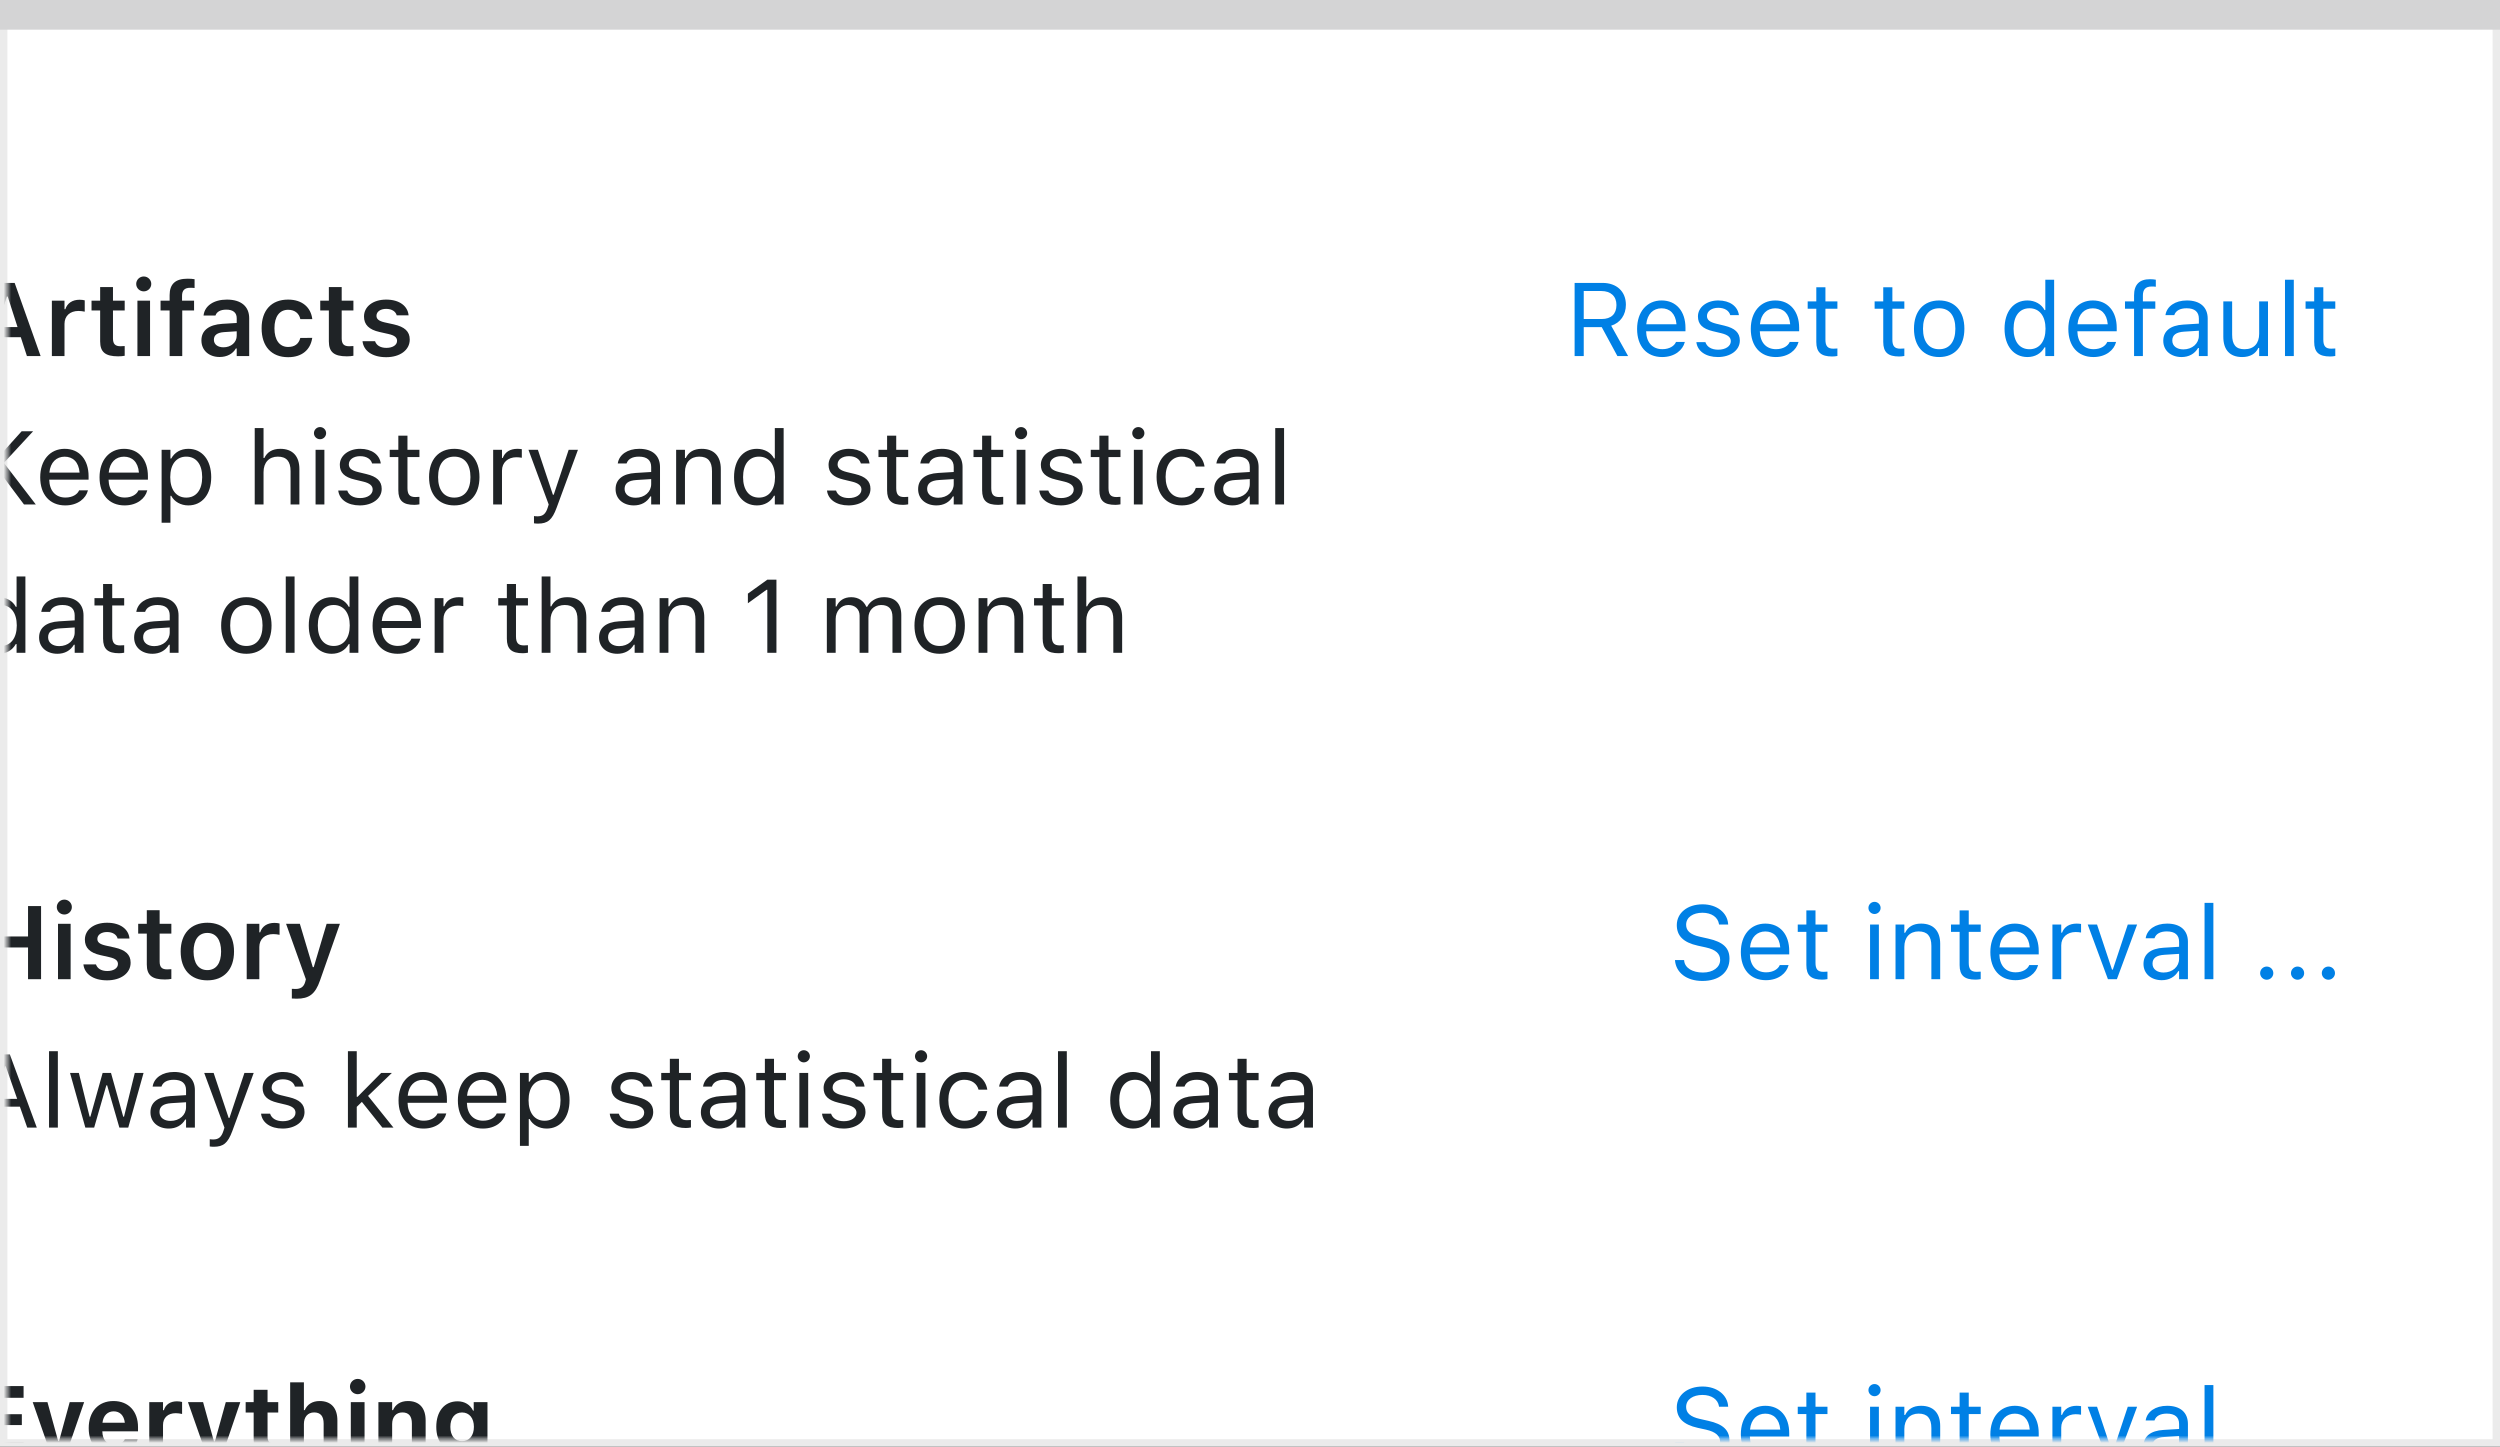
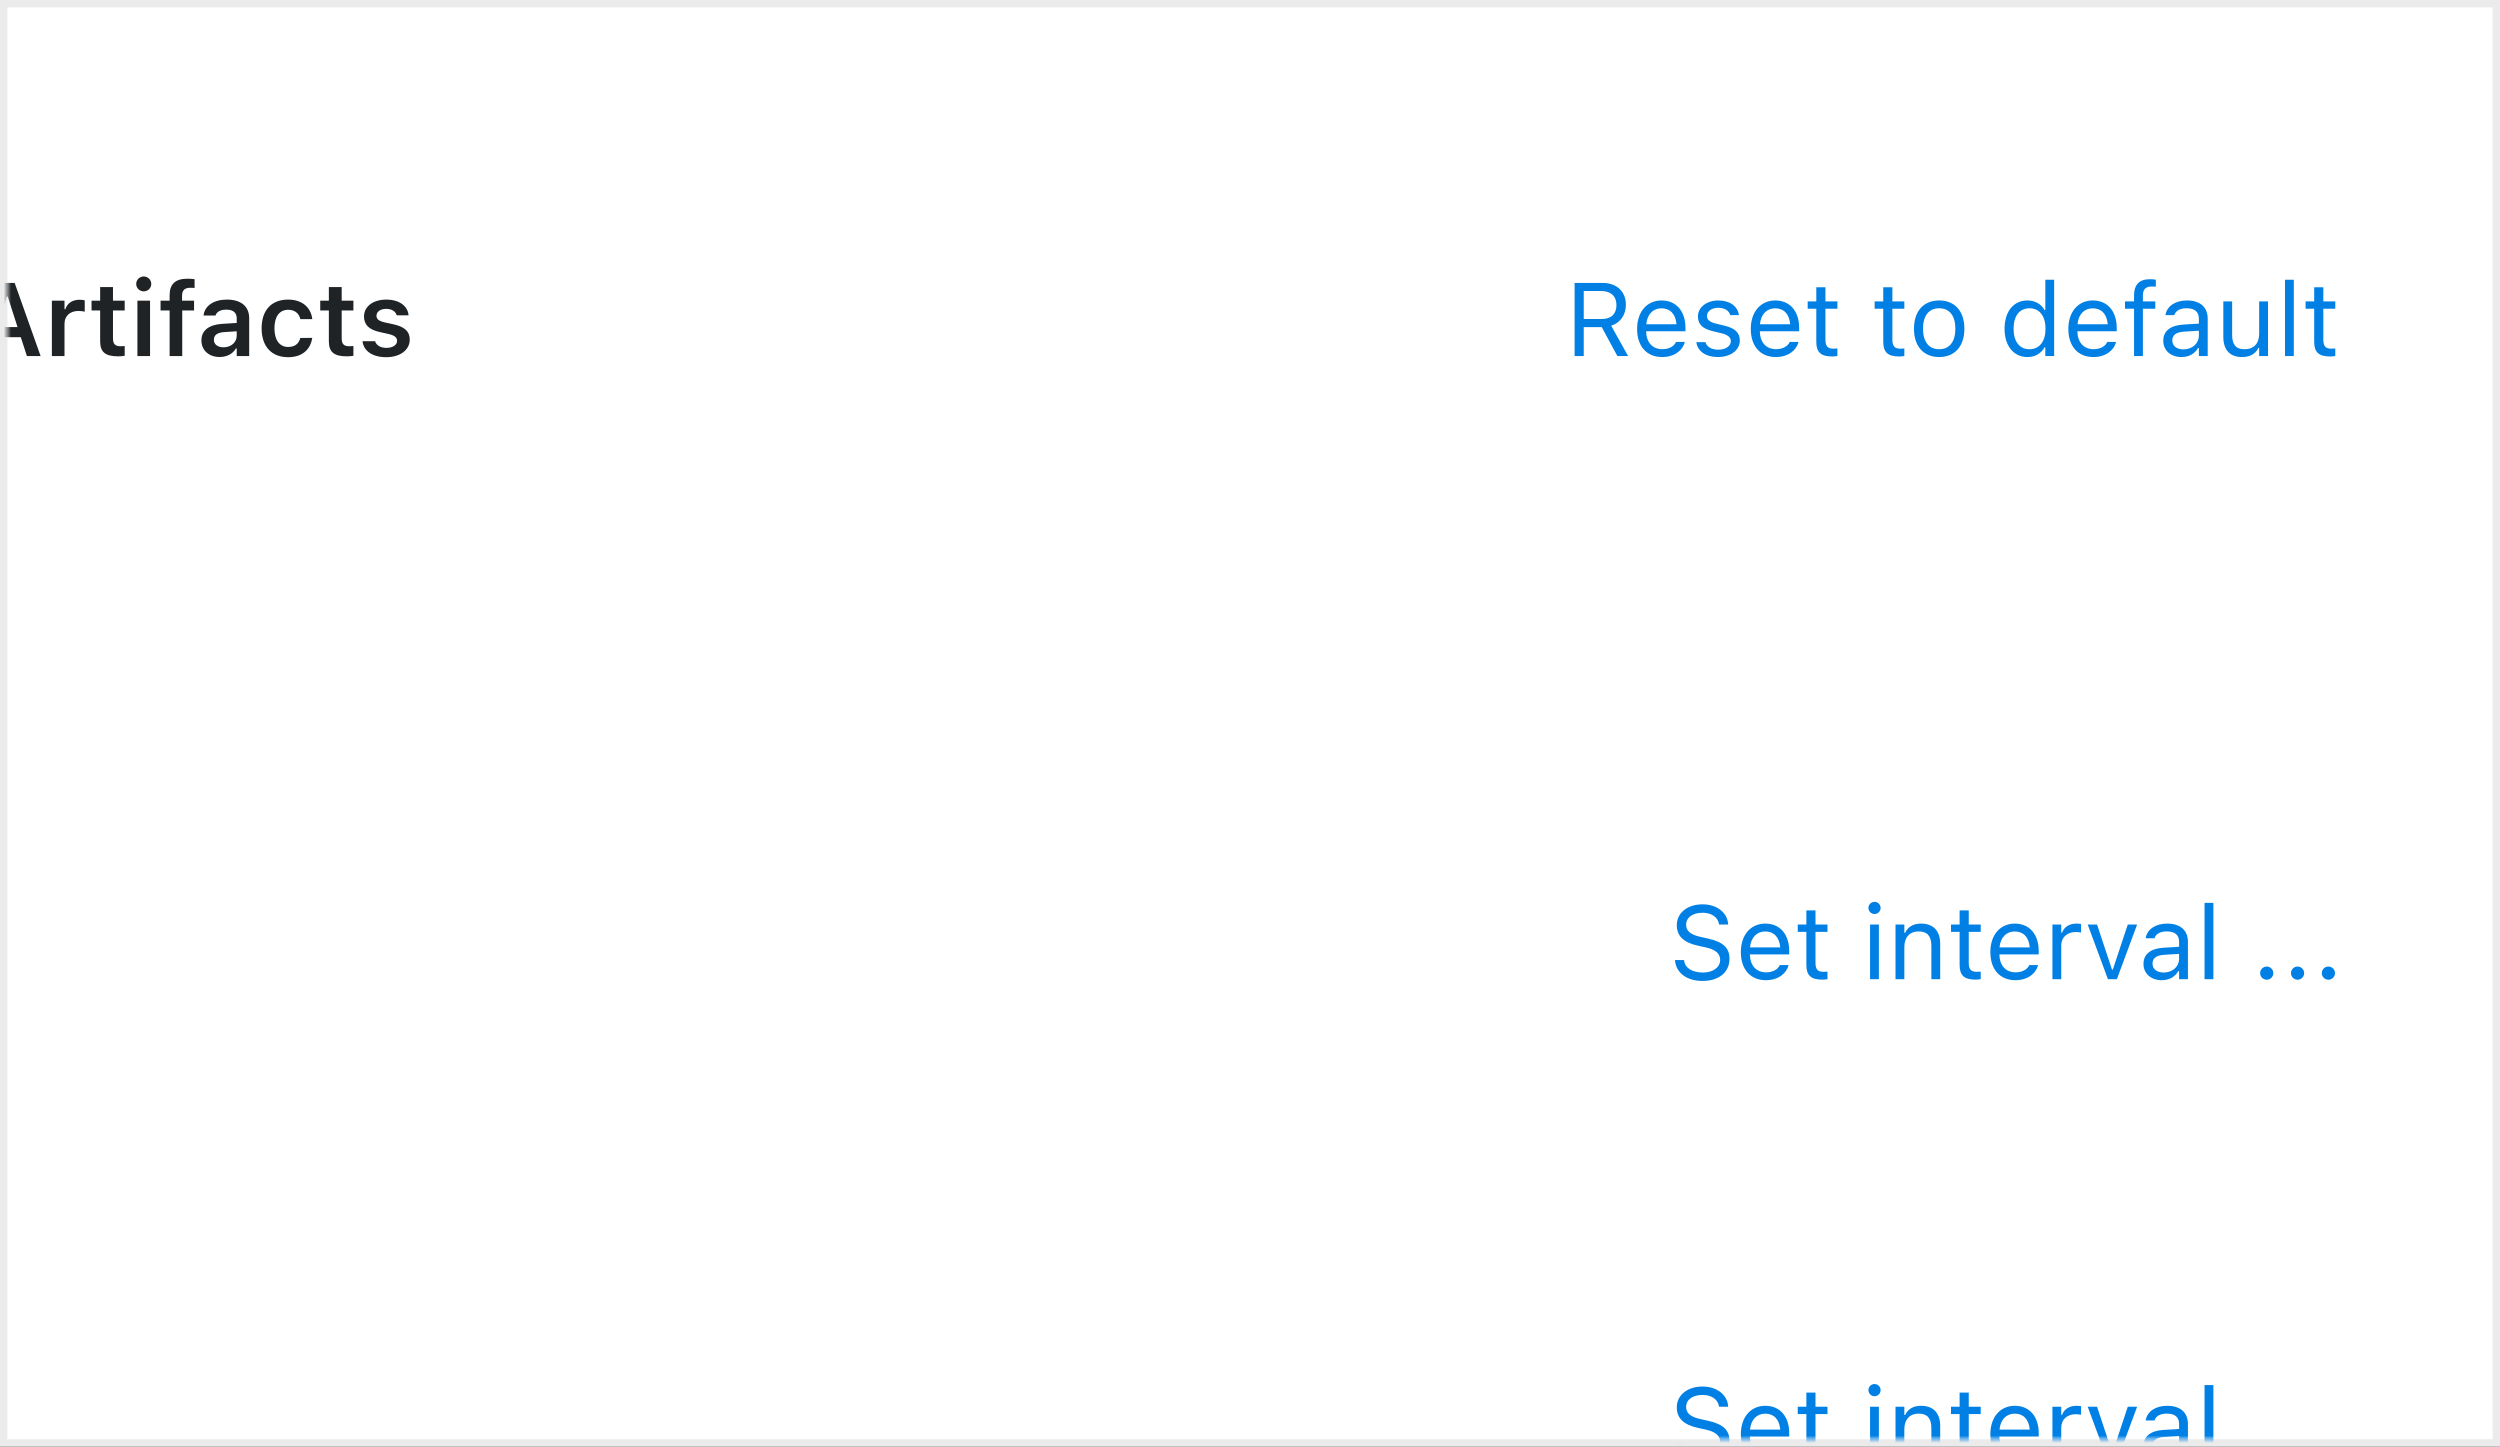
<svg xmlns="http://www.w3.org/2000/svg" width="337" height="195" viewBox="0 0 337 195" fill="none">
  <rect x="0" y="0" width="337" height="195" fill="#333333" stroke="none" />
  <rect x="0.5" y="0.5" width="336" height="194" fill="white" stroke="#EBEBEB" />
-   <path d="M0 0H337V4H0V0Z" fill="#D4D4D5" />
  <mask id="mask0_1639_20227" style="mask-type:alpha" maskUnits="userSpaceOnUse" x="1" y="4" width="335" height="190">
    <rect x="1" y="4" width="335" height="190" fill="#C4C4C4" />
  </mask>
  <g mask="url(#mask0_1639_20227)">
    <path d="M-3.515 48H-1.669L-0.849 45.45H2.802L3.629 48H5.475L1.975 38.136H-0.015L-3.515 48ZM0.922 39.968H1.038L2.364 44.09H-0.404L0.922 39.968ZM6.992 48H8.694V43.659C8.694 42.593 9.439 41.916 10.574 41.916C10.868 41.916 11.148 41.957 11.422 42.012V40.487C11.258 40.44 10.991 40.405 10.731 40.405C9.747 40.405 9.063 40.877 8.811 41.677H8.694V40.528H6.992V48ZM15.92 48.034C16.248 48.034 16.562 48.007 16.809 47.959V46.647C16.604 46.667 16.474 46.674 16.234 46.674C15.523 46.674 15.229 46.359 15.229 45.614V41.848H16.809V40.528H15.229V38.696H13.5V40.528H12.338V41.848H13.5V46.018C13.5 47.46 14.204 48.034 15.92 48.034ZM19.379 39.277C19.933 39.277 20.391 38.833 20.391 38.273C20.391 37.719 19.933 37.268 19.379 37.268C18.818 37.268 18.36 37.719 18.36 38.273C18.36 38.833 18.818 39.277 19.379 39.277ZM18.524 48H20.227V40.528H18.524V48ZM22.865 48H24.567V41.848H26.16V40.528H24.54V39.886C24.54 39.175 24.848 38.792 25.648 38.792C25.887 38.792 26.099 38.806 26.229 38.826V37.637C25.955 37.589 25.648 37.568 25.285 37.568C23.624 37.568 22.865 38.3 22.865 39.79V40.528H21.642V41.848H22.865V48ZM29.605 48.123C30.59 48.123 31.383 47.699 31.793 46.975H31.909V48H33.591V42.894C33.591 41.315 32.511 40.385 30.59 40.385C28.812 40.385 27.609 41.219 27.445 42.477L27.439 42.538H29.045L29.052 42.511C29.223 42.019 29.729 41.738 30.508 41.738C31.424 41.738 31.909 42.148 31.909 42.894V43.536L29.988 43.652C28.17 43.762 27.151 44.541 27.151 45.874V45.888C27.151 47.248 28.184 48.123 29.605 48.123ZM28.833 45.806V45.792C28.833 45.177 29.277 44.828 30.227 44.767L31.909 44.657V45.259C31.909 46.148 31.15 46.817 30.125 46.817C29.373 46.817 28.833 46.441 28.833 45.806ZM38.841 48.15C40.734 48.15 41.835 47.132 42.081 45.601L42.095 45.546L40.488 45.553L40.475 45.58C40.263 46.366 39.723 46.77 38.841 46.77C37.685 46.77 36.995 45.84 36.995 44.254V44.24C36.995 42.675 37.679 41.759 38.841 41.759C39.77 41.759 40.324 42.278 40.481 43.003L40.488 43.023H42.095V42.996C41.903 41.451 40.755 40.385 38.834 40.385C36.585 40.385 35.266 41.827 35.266 44.24V44.254C35.266 46.694 36.592 48.15 38.841 48.15ZM46.75 48.034C47.078 48.034 47.393 48.007 47.639 47.959V46.647C47.434 46.667 47.304 46.674 47.065 46.674C46.353 46.674 46.06 46.359 46.06 45.614V41.848H47.639V40.528H46.06V38.696H44.33V40.528H43.168V41.848H44.33V46.018C44.33 47.46 45.034 48.034 46.75 48.034ZM52.062 48.15C53.9 48.15 55.233 47.2 55.233 45.778V45.765C55.233 44.678 54.543 44.056 53.08 43.727L51.87 43.461C51.063 43.276 50.749 43.01 50.749 42.572V42.565C50.749 42.005 51.296 41.636 52.055 41.636C52.855 41.636 53.347 42.019 53.47 42.49L53.477 42.511H55.076V42.497C54.967 41.287 53.88 40.385 52.062 40.385C50.298 40.385 49.067 41.315 49.067 42.661V42.668C49.067 43.769 49.744 44.438 51.166 44.753L52.376 45.026C53.196 45.211 53.524 45.498 53.524 45.935V45.949C53.524 46.51 52.937 46.893 52.089 46.893C51.241 46.893 50.742 46.53 50.565 46.011L50.558 45.997H48.869V46.011C49.013 47.275 50.161 48.15 52.062 48.15Z" fill="#1F2326" />
-     <path d="M-2.742 68H-1.512V64.555L-0.329 63.249L3.232 68H4.825L0.519 62.395L4.463 58.136H2.918L-1.402 62.928H-1.512V58.136H-2.742V68ZM8.797 68.13C10.533 68.13 11.586 67.145 11.839 66.147L11.852 66.093H10.663L10.636 66.154C10.438 66.599 9.822 67.07 8.824 67.07C7.512 67.07 6.671 66.182 6.637 64.657H11.941V64.192C11.941 61.991 10.725 60.501 8.722 60.501C6.719 60.501 5.42 62.06 5.42 64.336V64.343C5.42 66.653 6.691 68.13 8.797 68.13ZM8.715 61.56C9.802 61.56 10.608 62.251 10.731 63.707H6.657C6.787 62.306 7.621 61.56 8.715 61.56ZM16.795 68.13C18.531 68.13 19.584 67.145 19.837 66.147L19.851 66.093H18.661L18.634 66.154C18.436 66.599 17.82 67.07 16.822 67.07C15.51 67.07 14.669 66.182 14.635 64.657H19.939V64.192C19.939 61.991 18.723 60.501 16.72 60.501C14.717 60.501 13.418 62.06 13.418 64.336V64.343C13.418 66.653 14.69 68.13 16.795 68.13ZM16.713 61.56C17.8 61.56 18.606 62.251 18.73 63.707H14.655C14.785 62.306 15.619 61.56 16.713 61.56ZM21.785 70.461H22.975V66.838H23.084C23.487 67.624 24.369 68.13 25.381 68.13C27.254 68.13 28.471 66.633 28.471 64.322V64.309C28.471 62.012 27.247 60.501 25.381 60.501C24.355 60.501 23.535 60.986 23.084 61.807H22.975V60.631H21.785V70.461ZM25.107 67.077C23.768 67.077 22.947 66.024 22.947 64.322V64.309C22.947 62.606 23.768 61.554 25.107 61.554C26.454 61.554 27.254 62.593 27.254 64.309V64.322C27.254 66.038 26.454 67.077 25.107 67.077ZM34.336 68H35.525V63.639C35.525 62.347 36.27 61.554 37.446 61.554C38.622 61.554 39.169 62.19 39.169 63.516V68H40.358V63.228C40.358 61.478 39.435 60.501 37.781 60.501C36.694 60.501 36.004 60.959 35.635 61.738H35.525V57.705H34.336V68ZM43.141 59.209C43.592 59.209 43.961 58.84 43.961 58.389C43.961 57.938 43.592 57.568 43.141 57.568C42.69 57.568 42.32 57.938 42.32 58.389C42.32 58.84 42.69 59.209 43.141 59.209ZM42.539 68H43.728V60.631H42.539V68ZM48.5 68.13C50.175 68.13 51.453 67.221 51.453 65.908V65.894C51.453 64.842 50.783 64.24 49.395 63.905L48.261 63.632C47.393 63.42 47.023 63.105 47.023 62.606V62.593C47.023 61.943 47.666 61.492 48.541 61.492C49.43 61.492 50.004 61.895 50.161 62.477H51.33C51.166 61.273 50.093 60.501 48.548 60.501C46.982 60.501 45.807 61.424 45.807 62.648V62.654C45.807 63.714 46.429 64.315 47.81 64.644L48.951 64.917C49.86 65.136 50.236 65.484 50.236 65.983V65.997C50.236 66.667 49.532 67.139 48.541 67.139C47.598 67.139 47.01 66.735 46.812 66.12H45.595C45.731 67.337 46.859 68.13 48.5 68.13ZM55.849 68.055C56.081 68.055 56.307 68.027 56.539 67.986V66.975C56.32 66.995 56.204 67.002 55.992 67.002C55.227 67.002 54.926 66.653 54.926 65.785V61.615H56.539V60.631H54.926V58.724H53.695V60.631H52.533V61.615H53.695V66.086C53.695 67.494 54.331 68.055 55.849 68.055ZM61.235 68.13C63.334 68.13 64.633 66.681 64.633 64.322V64.309C64.633 61.943 63.334 60.501 61.235 60.501C59.137 60.501 57.838 61.943 57.838 64.309V64.322C57.838 66.681 59.137 68.13 61.235 68.13ZM61.235 67.077C59.841 67.077 59.055 66.059 59.055 64.322V64.309C59.055 62.565 59.841 61.554 61.235 61.554C62.63 61.554 63.416 62.565 63.416 64.309V64.322C63.416 66.059 62.63 67.077 61.235 67.077ZM66.478 68H67.668V63.434C67.668 62.353 68.475 61.636 69.609 61.636C69.869 61.636 70.095 61.663 70.341 61.704V60.549C70.225 60.528 69.972 60.501 69.746 60.501C68.748 60.501 68.058 60.952 67.777 61.725H67.668V60.631H66.478V68ZM72.508 70.584C73.814 70.584 74.422 70.106 75.03 68.451L77.908 60.631H76.657L74.641 66.694H74.531L72.508 60.631H71.236L73.964 68.007L73.827 68.444C73.561 69.292 73.15 69.6 72.474 69.6C72.31 69.6 72.125 69.593 71.981 69.565V70.543C72.145 70.57 72.351 70.584 72.508 70.584ZM85.441 68.13C86.433 68.13 87.205 67.699 87.67 66.913H87.779V68H88.969V62.955C88.969 61.424 87.964 60.501 86.166 60.501C84.594 60.501 83.473 61.28 83.281 62.435L83.274 62.477H84.464L84.471 62.456C84.662 61.882 85.243 61.554 86.125 61.554C87.226 61.554 87.779 62.046 87.779 62.955V63.625L85.667 63.755C83.951 63.857 82.981 64.616 82.981 65.929V65.942C82.981 67.282 84.04 68.13 85.441 68.13ZM84.197 65.915V65.901C84.197 65.17 84.689 64.773 85.811 64.705L87.779 64.582V65.252C87.779 66.305 86.897 67.098 85.688 67.098C84.833 67.098 84.197 66.66 84.197 65.915ZM91.143 68H92.332V63.639C92.332 62.347 93.077 61.554 94.253 61.554C95.429 61.554 95.976 62.19 95.976 63.516V68H97.165V63.228C97.165 61.478 96.242 60.501 94.588 60.501C93.501 60.501 92.811 60.959 92.441 61.738H92.332V60.631H91.143V68ZM102.039 68.13C103.064 68.13 103.885 67.644 104.336 66.824H104.445V68H105.635V57.705H104.445V61.793H104.336C103.933 61.007 103.051 60.501 102.039 60.501C100.166 60.501 98.949 61.998 98.949 64.309V64.322C98.949 66.619 100.173 68.13 102.039 68.13ZM102.312 67.077C100.966 67.077 100.166 66.038 100.166 64.322V64.309C100.166 62.593 100.966 61.554 102.312 61.554C103.652 61.554 104.473 62.606 104.473 64.309V64.322C104.473 66.024 103.652 67.077 102.312 67.077ZM114.385 68.13C116.06 68.13 117.338 67.221 117.338 65.908V65.894C117.338 64.842 116.668 64.24 115.28 63.905L114.146 63.632C113.277 63.42 112.908 63.105 112.908 62.606V62.593C112.908 61.943 113.551 61.492 114.426 61.492C115.314 61.492 115.889 61.895 116.046 62.477H117.215C117.051 61.273 115.978 60.501 114.433 60.501C112.867 60.501 111.691 61.424 111.691 62.648V62.654C111.691 63.714 112.313 64.315 113.694 64.644L114.836 64.917C115.745 65.136 116.121 65.484 116.121 65.983V65.997C116.121 66.667 115.417 67.139 114.426 67.139C113.482 67.139 112.895 66.735 112.696 66.12H111.479C111.616 67.337 112.744 68.13 114.385 68.13ZM121.733 68.055C121.966 68.055 122.191 68.027 122.424 67.986V66.975C122.205 66.995 122.089 67.002 121.877 67.002C121.111 67.002 120.811 66.653 120.811 65.785V61.615H122.424V60.631H120.811V58.724H119.58V60.631H118.418V61.615H119.58V66.086C119.58 67.494 120.216 68.055 121.733 68.055ZM126.225 68.13C127.216 68.13 127.988 67.699 128.453 66.913H128.562V68H129.752V62.955C129.752 61.424 128.747 60.501 126.949 60.501C125.377 60.501 124.256 61.28 124.064 62.435L124.058 62.477H125.247L125.254 62.456C125.445 61.882 126.026 61.554 126.908 61.554C128.009 61.554 128.562 62.046 128.562 62.955V63.625L126.45 63.755C124.734 63.857 123.764 64.616 123.764 65.929V65.942C123.764 67.282 124.823 68.13 126.225 68.13ZM124.98 65.915V65.901C124.98 65.17 125.473 64.773 126.594 64.705L128.562 64.582V65.252C128.562 66.305 127.681 67.098 126.471 67.098C125.616 67.098 124.98 66.66 124.98 65.915ZM134.544 68.055C134.776 68.055 135.002 68.027 135.234 67.986V66.975C135.016 66.995 134.899 67.002 134.688 67.002C133.922 67.002 133.621 66.653 133.621 65.785V61.615H135.234V60.631H133.621V58.724H132.391V60.631H131.229V61.615H132.391V66.086C132.391 67.494 133.026 68.055 134.544 68.055ZM137.641 59.209C138.092 59.209 138.461 58.84 138.461 58.389C138.461 57.938 138.092 57.568 137.641 57.568C137.189 57.568 136.82 57.938 136.82 58.389C136.82 58.84 137.189 59.209 137.641 59.209ZM137.039 68H138.229V60.631H137.039V68ZM143 68.13C144.675 68.13 145.953 67.221 145.953 65.908V65.894C145.953 64.842 145.283 64.24 143.896 63.905L142.761 63.632C141.893 63.42 141.523 63.105 141.523 62.606V62.593C141.523 61.943 142.166 61.492 143.041 61.492C143.93 61.492 144.504 61.895 144.661 62.477H145.83C145.666 61.273 144.593 60.501 143.048 60.501C141.482 60.501 140.307 61.424 140.307 62.648V62.654C140.307 63.714 140.929 64.315 142.31 64.644L143.451 64.917C144.36 65.136 144.736 65.484 144.736 65.983V65.997C144.736 66.667 144.032 67.139 143.041 67.139C142.098 67.139 141.51 66.735 141.312 66.12H140.095C140.231 67.337 141.359 68.13 143 68.13ZM150.349 68.055C150.581 68.055 150.807 68.027 151.039 67.986V66.975C150.82 66.995 150.704 67.002 150.492 67.002C149.727 67.002 149.426 66.653 149.426 65.785V61.615H151.039V60.631H149.426V58.724H148.195V60.631H147.033V61.615H148.195V66.086C148.195 67.494 148.831 68.055 150.349 68.055ZM153.445 59.209C153.896 59.209 154.266 58.84 154.266 58.389C154.266 57.938 153.896 57.568 153.445 57.568C152.994 57.568 152.625 57.938 152.625 58.389C152.625 58.84 152.994 59.209 153.445 59.209ZM152.844 68H154.033V60.631H152.844V68ZM159.29 68.13C161.061 68.13 162.052 67.18 162.353 65.847L162.366 65.772L161.19 65.778L161.177 65.819C160.903 66.64 160.274 67.077 159.283 67.077C157.971 67.077 157.123 65.99 157.123 64.295V64.281C157.123 62.62 157.957 61.554 159.283 61.554C160.343 61.554 160.999 62.142 161.184 62.866L161.19 62.887H162.373L162.366 62.846C162.147 61.533 161.074 60.501 159.283 60.501C157.219 60.501 155.906 61.991 155.906 64.281V64.295C155.906 66.633 157.226 68.13 159.29 68.13ZM166.133 68.13C167.124 68.13 167.896 67.699 168.361 66.913H168.471V68H169.66V62.955C169.66 61.424 168.655 60.501 166.857 60.501C165.285 60.501 164.164 61.28 163.973 62.435L163.966 62.477H165.155L165.162 62.456C165.354 61.882 165.935 61.554 166.816 61.554C167.917 61.554 168.471 62.046 168.471 62.955V63.625L166.358 63.755C164.643 63.857 163.672 64.616 163.672 65.929V65.942C163.672 67.282 164.731 68.13 166.133 68.13ZM164.889 65.915V65.901C164.889 65.17 165.381 64.773 166.502 64.705L168.471 64.582V65.252C168.471 66.305 167.589 67.098 166.379 67.098C165.524 67.098 164.889 66.66 164.889 65.915ZM171.902 68H173.092V57.705H171.902V68ZM-0.172 88.13C0.854 88.13 1.674 87.644 2.125 86.824H2.234V88H3.424V77.705H2.234V81.793H2.125C1.722 81.007 0.84 80.501 -0.172 80.501C-2.045 80.501 -3.262 81.998 -3.262 84.309V84.322C-3.262 86.619 -2.038 88.13 -0.172 88.13ZM0.102 87.077C-1.245 87.077 -2.045 86.038 -2.045 84.322V84.309C-2.045 82.593 -1.245 81.554 0.102 81.554C1.441 81.554 2.262 82.606 2.262 84.309V84.322C2.262 86.024 1.441 87.077 0.102 87.077ZM7.73 88.13C8.722 88.13 9.494 87.699 9.959 86.913H10.068V88H11.258V82.955C11.258 81.424 10.253 80.501 8.455 80.501C6.883 80.501 5.762 81.28 5.57 82.436L5.563 82.477H6.753L6.76 82.456C6.951 81.882 7.532 81.554 8.414 81.554C9.515 81.554 10.068 82.046 10.068 82.955V83.625L7.956 83.755C6.24 83.857 5.27 84.616 5.27 85.929V85.942C5.27 87.282 6.329 88.13 7.73 88.13ZM6.486 85.915V85.901C6.486 85.17 6.979 84.773 8.1 84.705L10.068 84.582V85.252C10.068 86.305 9.187 87.098 7.977 87.098C7.122 87.098 6.486 86.66 6.486 85.915ZM16.05 88.055C16.282 88.055 16.508 88.027 16.74 87.986V86.975C16.521 86.995 16.405 87.002 16.193 87.002C15.428 87.002 15.127 86.653 15.127 85.785V81.615H16.74V80.631H15.127V78.724H13.896V80.631H12.734V81.615H13.896V86.086C13.896 87.494 14.532 88.055 16.05 88.055ZM20.541 88.13C21.532 88.13 22.305 87.699 22.77 86.913H22.879V88H24.068V82.955C24.068 81.424 23.064 80.501 21.266 80.501C19.693 80.501 18.572 81.28 18.381 82.436L18.374 82.477H19.564L19.57 82.456C19.762 81.882 20.343 81.554 21.225 81.554C22.325 81.554 22.879 82.046 22.879 82.955V83.625L20.767 83.755C19.051 83.857 18.08 84.616 18.08 85.929V85.942C18.08 87.282 19.14 88.13 20.541 88.13ZM19.297 85.915V85.901C19.297 85.17 19.789 84.773 20.91 84.705L22.879 84.582V85.252C22.879 86.305 21.997 87.098 20.787 87.098C19.933 87.098 19.297 86.66 19.297 85.915ZM33.208 88.13C35.307 88.13 36.605 86.681 36.605 84.322V84.309C36.605 81.943 35.307 80.501 33.208 80.501C31.109 80.501 29.811 81.943 29.811 84.309V84.322C29.811 86.681 31.109 88.13 33.208 88.13ZM33.208 87.077C31.814 87.077 31.027 86.059 31.027 84.322V84.309C31.027 82.565 31.814 81.554 33.208 81.554C34.602 81.554 35.389 82.565 35.389 84.309V84.322C35.389 86.059 34.602 87.077 33.208 87.077ZM38.52 88H39.709V77.705H38.52V88ZM44.713 88.13C45.738 88.13 46.559 87.644 47.01 86.824H47.119V88H48.309V77.705H47.119V81.793H47.01C46.606 81.007 45.725 80.501 44.713 80.501C42.84 80.501 41.623 81.998 41.623 84.309V84.322C41.623 86.619 42.847 88.13 44.713 88.13ZM44.986 87.077C43.64 87.077 42.84 86.038 42.84 84.322V84.309C42.84 82.593 43.64 81.554 44.986 81.554C46.326 81.554 47.147 82.606 47.147 84.309V84.322C47.147 86.024 46.326 87.077 44.986 87.077ZM53.6 88.13C55.336 88.13 56.389 87.145 56.642 86.147L56.655 86.093H55.466L55.438 86.154C55.24 86.599 54.625 87.07 53.627 87.07C52.315 87.07 51.474 86.182 51.44 84.657H56.744V84.192C56.744 81.991 55.527 80.501 53.524 80.501C51.522 80.501 50.223 82.06 50.223 84.336V84.343C50.223 86.653 51.494 88.13 53.6 88.13ZM53.518 81.561C54.605 81.561 55.411 82.251 55.534 83.707H51.46C51.59 82.306 52.424 81.561 53.518 81.561ZM58.59 88H59.779V83.434C59.779 82.353 60.586 81.636 61.721 81.636C61.98 81.636 62.206 81.663 62.452 81.704V80.549C62.336 80.528 62.083 80.501 61.857 80.501C60.859 80.501 60.169 80.952 59.889 81.725H59.779V80.631H58.59V88ZM70.478 88.055C70.71 88.055 70.936 88.027 71.168 87.986V86.975C70.949 86.995 70.833 87.002 70.621 87.002C69.856 87.002 69.555 86.653 69.555 85.785V81.615H71.168V80.631H69.555V78.724H68.324V80.631H67.162V81.615H68.324V86.086C68.324 87.494 68.96 88.055 70.478 88.055ZM73.014 88H74.203V83.639C74.203 82.347 74.948 81.554 76.124 81.554C77.3 81.554 77.847 82.189 77.847 83.516V88H79.036V83.228C79.036 81.478 78.113 80.501 76.459 80.501C75.372 80.501 74.682 80.959 74.312 81.738H74.203V77.705H73.014V88ZM83.213 88.13C84.204 88.13 84.977 87.699 85.441 86.913H85.551V88H86.74V82.955C86.74 81.424 85.735 80.501 83.938 80.501C82.365 80.501 81.244 81.28 81.053 82.436L81.046 82.477H82.235L82.242 82.456C82.434 81.882 83.015 81.554 83.897 81.554C84.997 81.554 85.551 82.046 85.551 82.955V83.625L83.439 83.755C81.723 83.857 80.752 84.616 80.752 85.929V85.942C80.752 87.282 81.811 88.13 83.213 88.13ZM81.969 85.915V85.901C81.969 85.17 82.461 84.773 83.582 84.705L85.551 84.582V85.252C85.551 86.305 84.669 87.098 83.459 87.098C82.605 87.098 81.969 86.66 81.969 85.915ZM88.914 88H90.103V83.639C90.103 82.347 90.849 81.554 92.024 81.554C93.2 81.554 93.747 82.189 93.747 83.516V88H94.936V83.228C94.936 81.478 94.014 80.501 92.359 80.501C91.272 80.501 90.582 80.959 90.213 81.738H90.103V80.631H88.914V88ZM103.434 88H104.664V78.136H103.44L100.815 80.022V81.321L103.324 79.503H103.434V88ZM111.459 88H112.648V83.434C112.648 82.394 113.38 81.554 114.344 81.554C115.273 81.554 115.875 82.121 115.875 82.996V88H117.064V83.263C117.064 82.326 117.741 81.554 118.767 81.554C119.806 81.554 120.305 82.094 120.305 83.181V88H121.494V82.907C121.494 81.362 120.653 80.501 119.149 80.501C118.131 80.501 117.29 81.014 116.894 81.793H116.784C116.442 81.027 115.745 80.501 114.747 80.501C113.783 80.501 113.086 80.959 112.758 81.752H112.648V80.631H111.459V88ZM126.669 88.13C128.768 88.13 130.066 86.681 130.066 84.322V84.309C130.066 81.943 128.768 80.501 126.669 80.501C124.57 80.501 123.271 81.943 123.271 84.309V84.322C123.271 86.681 124.57 88.13 126.669 88.13ZM126.669 87.077C125.274 87.077 124.488 86.059 124.488 84.322V84.309C124.488 82.565 125.274 81.554 126.669 81.554C128.063 81.554 128.85 82.565 128.85 84.309V84.322C128.85 86.059 128.063 87.077 126.669 87.077ZM131.912 88H133.102V83.639C133.102 82.347 133.847 81.554 135.022 81.554C136.198 81.554 136.745 82.189 136.745 83.516V88H137.935V83.228C137.935 81.478 137.012 80.501 135.357 80.501C134.271 80.501 133.58 80.959 133.211 81.738H133.102V80.631H131.912V88ZM142.706 88.055C142.938 88.055 143.164 88.027 143.396 87.986V86.975C143.178 86.995 143.062 87.002 142.85 87.002C142.084 87.002 141.783 86.653 141.783 85.785V81.615H143.396V80.631H141.783V78.724H140.553V80.631H139.391V81.615H140.553V86.086C140.553 87.494 141.188 88.055 142.706 88.055ZM145.242 88H146.432V83.639C146.432 82.347 147.177 81.554 148.353 81.554C149.528 81.554 150.075 82.189 150.075 83.516V88H151.265V83.228C151.265 81.478 150.342 80.501 148.688 80.501C147.601 80.501 146.91 80.959 146.541 81.738H146.432V77.705H145.242V88Z" fill="#1F2326" />
-     <path d="M-2.783 132H-1.02V127.721H3.779V132H5.536V122.136H3.779V126.237H-1.02V122.136H-2.783V132ZM8.674 123.277C9.228 123.277 9.686 122.833 9.686 122.272C9.686 121.719 9.228 121.268 8.674 121.268C8.113 121.268 7.655 121.719 7.655 122.272C7.655 122.833 8.113 123.277 8.674 123.277ZM7.819 132H9.521V124.528H7.819V132ZM14.437 132.15C16.275 132.15 17.608 131.2 17.608 129.778V129.765C17.608 128.678 16.918 128.056 15.455 127.728L14.245 127.461C13.438 127.276 13.124 127.01 13.124 126.572V126.565C13.124 126.005 13.671 125.636 14.43 125.636C15.229 125.636 15.722 126.019 15.845 126.49L15.852 126.511H17.451V126.497C17.342 125.287 16.255 124.385 14.437 124.385C12.673 124.385 11.442 125.314 11.442 126.661V126.668C11.442 127.769 12.119 128.438 13.541 128.753L14.751 129.026C15.571 129.211 15.899 129.498 15.899 129.936V129.949C15.899 130.51 15.312 130.893 14.464 130.893C13.616 130.893 13.117 130.53 12.94 130.011L12.933 129.997H11.244V130.011C11.388 131.275 12.536 132.15 14.437 132.15ZM22.209 132.034C22.537 132.034 22.852 132.007 23.098 131.959V130.646C22.893 130.667 22.763 130.674 22.523 130.674C21.812 130.674 21.519 130.359 21.519 129.614V125.848H23.098V124.528H21.519V122.696H19.789V124.528H18.627V125.848H19.789V130.018C19.789 131.46 20.493 132.034 22.209 132.034ZM27.951 132.15C30.186 132.15 31.547 130.688 31.547 128.268V128.254C31.547 125.848 30.18 124.385 27.951 124.385C25.73 124.385 24.355 125.854 24.355 128.254V128.268C24.355 130.688 25.709 132.15 27.951 132.15ZM27.951 130.77C26.769 130.77 26.092 129.847 26.092 128.274V128.261C26.092 126.688 26.769 125.759 27.951 125.759C29.127 125.759 29.804 126.688 29.804 128.261V128.274C29.804 129.847 29.134 130.77 27.951 130.77ZM33.256 132H34.958V127.659C34.958 126.593 35.703 125.916 36.838 125.916C37.132 125.916 37.412 125.957 37.685 126.012V124.487C37.522 124.439 37.255 124.405 36.995 124.405C36.011 124.405 35.327 124.877 35.074 125.677H34.958V124.528H33.256V132ZM39.989 134.625C41.644 134.625 42.498 134.03 43.141 132.157L45.82 124.528H44.029L42.293 130.366H42.163L40.42 124.528H38.56L41.233 132.007L41.145 132.349C40.96 133.025 40.543 133.312 39.846 133.312C39.668 133.312 39.477 133.306 39.34 133.292V134.598C39.545 134.618 39.784 134.625 39.989 134.625Z" fill="#1F2326" />
-     <path d="M-3.528 152H-2.236L-1.245 149.177H2.679L3.67 152H4.962L1.325 142.136H0.108L-3.528 152ZM0.662 143.729H0.771L2.316 148.131H-0.883L0.662 143.729ZM6.609 152H7.799V141.705H6.609V152ZM11.504 152H12.693L14.334 146.299H14.443L16.091 152H17.287L19.352 144.631H18.169L16.72 150.523H16.61L14.963 144.631H13.835L12.188 150.523H12.078L10.629 144.631H9.439L11.504 152ZM22.742 152.13C23.733 152.13 24.506 151.699 24.971 150.913H25.08V152H26.27V146.955C26.27 145.424 25.265 144.501 23.467 144.501C21.895 144.501 20.773 145.28 20.582 146.436L20.575 146.477H21.765L21.771 146.456C21.963 145.882 22.544 145.554 23.426 145.554C24.526 145.554 25.08 146.046 25.08 146.955V147.625L22.968 147.755C21.252 147.857 20.281 148.616 20.281 149.929V149.942C20.281 151.282 21.341 152.13 22.742 152.13ZM21.498 149.915V149.901C21.498 149.17 21.99 148.773 23.111 148.705L25.08 148.582V149.252C25.08 150.305 24.198 151.098 22.988 151.098C22.134 151.098 21.498 150.66 21.498 149.915ZM28.799 154.584C30.105 154.584 30.713 154.105 31.321 152.451L34.199 144.631H32.948L30.932 150.694H30.822L28.799 144.631H27.527L30.255 152.007L30.118 152.444C29.852 153.292 29.441 153.6 28.765 153.6C28.601 153.6 28.416 153.593 28.273 153.565V154.543C28.436 154.57 28.642 154.584 28.799 154.584ZM38.096 152.13C39.77 152.13 41.049 151.221 41.049 149.908V149.895C41.049 148.842 40.379 148.24 38.991 147.905L37.856 147.632C36.988 147.42 36.619 147.105 36.619 146.606V146.593C36.619 145.943 37.262 145.492 38.137 145.492C39.025 145.492 39.6 145.896 39.757 146.477H40.926C40.762 145.273 39.688 144.501 38.144 144.501C36.578 144.501 35.402 145.424 35.402 146.647V146.654C35.402 147.714 36.024 148.315 37.405 148.644L38.547 148.917C39.456 149.136 39.832 149.484 39.832 149.983V149.997C39.832 150.667 39.128 151.139 38.137 151.139C37.193 151.139 36.605 150.735 36.407 150.12H35.19C35.327 151.337 36.455 152.13 38.096 152.13ZM46.9 152H48.09V149.204L48.78 148.534L51.542 152H53.039L49.614 147.728L52.827 144.631H51.385L48.199 147.851H48.09V141.705H46.9V152ZM57.1 152.13C58.836 152.13 59.889 151.146 60.142 150.147L60.155 150.093H58.966L58.938 150.154C58.74 150.599 58.125 151.07 57.127 151.07C55.815 151.07 54.974 150.182 54.94 148.657H60.244V148.192C60.244 145.991 59.027 144.501 57.024 144.501C55.022 144.501 53.723 146.06 53.723 148.336V148.343C53.723 150.653 54.994 152.13 57.1 152.13ZM57.018 145.561C58.105 145.561 58.911 146.251 59.034 147.707H54.96C55.09 146.306 55.924 145.561 57.018 145.561ZM65.098 152.13C66.834 152.13 67.887 151.146 68.14 150.147L68.153 150.093H66.964L66.936 150.154C66.738 150.599 66.123 151.07 65.125 151.07C63.812 151.07 62.972 150.182 62.938 148.657H68.242V148.192C68.242 145.991 67.025 144.501 65.022 144.501C63.02 144.501 61.721 146.06 61.721 148.336V148.343C61.721 150.653 62.992 152.13 65.098 152.13ZM65.016 145.561C66.103 145.561 66.909 146.251 67.032 147.707H62.958C63.088 146.306 63.922 145.561 65.016 145.561ZM70.088 154.461H71.277V150.838H71.387C71.79 151.624 72.672 152.13 73.684 152.13C75.557 152.13 76.773 150.633 76.773 148.322V148.309C76.773 146.012 75.55 144.501 73.684 144.501C72.658 144.501 71.838 144.986 71.387 145.807H71.277V144.631H70.088V154.461ZM73.41 151.077C72.07 151.077 71.25 150.024 71.25 148.322V148.309C71.25 146.606 72.07 145.554 73.41 145.554C74.757 145.554 75.557 146.593 75.557 148.309V148.322C75.557 150.038 74.757 151.077 73.41 151.077ZM85.1 152.13C86.774 152.13 88.053 151.221 88.053 149.908V149.895C88.053 148.842 87.383 148.24 85.995 147.905L84.86 147.632C83.992 147.42 83.623 147.105 83.623 146.606V146.593C83.623 145.943 84.266 145.492 85.141 145.492C86.029 145.492 86.603 145.896 86.761 146.477H87.93C87.766 145.273 86.692 144.501 85.147 144.501C83.582 144.501 82.406 145.424 82.406 146.647V146.654C82.406 147.714 83.028 148.315 84.409 148.644L85.551 148.917C86.46 149.136 86.836 149.484 86.836 149.983V149.997C86.836 150.667 86.132 151.139 85.141 151.139C84.197 151.139 83.609 150.735 83.411 150.12H82.194C82.331 151.337 83.459 152.13 85.1 152.13ZM92.448 152.055C92.681 152.055 92.906 152.027 93.139 151.986V150.975C92.92 150.995 92.804 151.002 92.592 151.002C91.826 151.002 91.525 150.653 91.525 149.785V145.615H93.139V144.631H91.525V142.724H90.295V144.631H89.133V145.615H90.295V150.086C90.295 151.494 90.931 152.055 92.448 152.055ZM96.939 152.13C97.931 152.13 98.703 151.699 99.168 150.913H99.277V152H100.467V146.955C100.467 145.424 99.462 144.501 97.664 144.501C96.092 144.501 94.971 145.28 94.779 146.436L94.772 146.477H95.962L95.969 146.456C96.16 145.882 96.741 145.554 97.623 145.554C98.724 145.554 99.277 146.046 99.277 146.955V147.625L97.165 147.755C95.449 147.857 94.478 148.616 94.478 149.929V149.942C94.478 151.282 95.538 152.13 96.939 152.13ZM95.695 149.915V149.901C95.695 149.17 96.188 148.773 97.309 148.705L99.277 148.582V149.252C99.277 150.305 98.395 151.098 97.186 151.098C96.331 151.098 95.695 150.66 95.695 149.915ZM105.259 152.055C105.491 152.055 105.717 152.027 105.949 151.986V150.975C105.73 150.995 105.614 151.002 105.402 151.002C104.637 151.002 104.336 150.653 104.336 149.785V145.615H105.949V144.631H104.336V142.724H103.105V144.631H101.943V145.615H103.105V150.086C103.105 151.494 103.741 152.055 105.259 152.055ZM108.355 143.209C108.807 143.209 109.176 142.84 109.176 142.389C109.176 141.938 108.807 141.568 108.355 141.568C107.904 141.568 107.535 141.938 107.535 142.389C107.535 142.84 107.904 143.209 108.355 143.209ZM107.754 152H108.943V144.631H107.754V152ZM113.715 152.13C115.39 152.13 116.668 151.221 116.668 149.908V149.895C116.668 148.842 115.998 148.24 114.61 147.905L113.476 147.632C112.607 147.42 112.238 147.105 112.238 146.606V146.593C112.238 145.943 112.881 145.492 113.756 145.492C114.645 145.492 115.219 145.896 115.376 146.477H116.545C116.381 145.273 115.308 144.501 113.763 144.501C112.197 144.501 111.021 145.424 111.021 146.647V146.654C111.021 147.714 111.644 148.315 113.024 148.644L114.166 148.917C115.075 149.136 115.451 149.484 115.451 149.983V149.997C115.451 150.667 114.747 151.139 113.756 151.139C112.812 151.139 112.225 150.735 112.026 150.12H110.81C110.946 151.337 112.074 152.13 113.715 152.13ZM121.063 152.055C121.296 152.055 121.521 152.027 121.754 151.986V150.975C121.535 150.995 121.419 151.002 121.207 151.002C120.441 151.002 120.141 150.653 120.141 149.785V145.615H121.754V144.631H120.141V142.724H118.91V144.631H117.748V145.615H118.91V150.086C118.91 151.494 119.546 152.055 121.063 152.055ZM124.16 143.209C124.611 143.209 124.98 142.84 124.98 142.389C124.98 141.938 124.611 141.568 124.16 141.568C123.709 141.568 123.34 141.938 123.34 142.389C123.34 142.84 123.709 143.209 124.16 143.209ZM123.559 152H124.748V144.631H123.559V152ZM130.005 152.13C131.775 152.13 132.767 151.18 133.067 149.847L133.081 149.771L131.905 149.778L131.892 149.819C131.618 150.64 130.989 151.077 129.998 151.077C128.686 151.077 127.838 149.99 127.838 148.295V148.281C127.838 146.62 128.672 145.554 129.998 145.554C131.058 145.554 131.714 146.142 131.898 146.866L131.905 146.887H133.088L133.081 146.846C132.862 145.533 131.789 144.501 129.998 144.501C127.934 144.501 126.621 145.991 126.621 148.281V148.295C126.621 150.633 127.94 152.13 130.005 152.13ZM136.848 152.13C137.839 152.13 138.611 151.699 139.076 150.913H139.186V152H140.375V146.955C140.375 145.424 139.37 144.501 137.572 144.501C136 144.501 134.879 145.28 134.688 146.436L134.681 146.477H135.87L135.877 146.456C136.068 145.882 136.649 145.554 137.531 145.554C138.632 145.554 139.186 146.046 139.186 146.955V147.625L137.073 147.755C135.357 147.857 134.387 148.616 134.387 149.929V149.942C134.387 151.282 135.446 152.13 136.848 152.13ZM135.604 149.915V149.901C135.604 149.17 136.096 148.773 137.217 148.705L139.186 148.582V149.252C139.186 150.305 138.304 151.098 137.094 151.098C136.239 151.098 135.604 150.66 135.604 149.915ZM142.617 152H143.807V141.705H142.617V152ZM152.748 152.13C153.773 152.13 154.594 151.645 155.045 150.824H155.154V152H156.344V141.705H155.154V145.793H155.045C154.642 145.007 153.76 144.501 152.748 144.501C150.875 144.501 149.658 145.998 149.658 148.309V148.322C149.658 150.619 150.882 152.13 152.748 152.13ZM153.021 151.077C151.675 151.077 150.875 150.038 150.875 148.322V148.309C150.875 146.593 151.675 145.554 153.021 145.554C154.361 145.554 155.182 146.606 155.182 148.309V148.322C155.182 150.024 154.361 151.077 153.021 151.077ZM160.65 152.13C161.642 152.13 162.414 151.699 162.879 150.913H162.988V152H164.178V146.955C164.178 145.424 163.173 144.501 161.375 144.501C159.803 144.501 158.682 145.28 158.49 146.436L158.483 146.477H159.673L159.68 146.456C159.871 145.882 160.452 145.554 161.334 145.554C162.435 145.554 162.988 146.046 162.988 146.955V147.625L160.876 147.755C159.16 147.857 158.189 148.616 158.189 149.929V149.942C158.189 151.282 159.249 152.13 160.65 152.13ZM159.406 149.915V149.901C159.406 149.17 159.898 148.773 161.02 148.705L162.988 148.582V149.252C162.988 150.305 162.106 151.098 160.896 151.098C160.042 151.098 159.406 150.66 159.406 149.915ZM168.97 152.055C169.202 152.055 169.428 152.027 169.66 151.986V150.975C169.441 150.995 169.325 151.002 169.113 151.002C168.348 151.002 168.047 150.653 168.047 149.785V145.615H169.66V144.631H168.047V142.724H166.816V144.631H165.654V145.615H166.816V150.086C166.816 151.494 167.452 152.055 168.97 152.055ZM173.461 152.13C174.452 152.13 175.225 151.699 175.689 150.913H175.799V152H176.988V146.955C176.988 145.424 175.983 144.501 174.186 144.501C172.613 144.501 171.492 145.28 171.301 146.436L171.294 146.477H172.483L172.49 146.456C172.682 145.882 173.263 145.554 174.145 145.554C175.245 145.554 175.799 146.046 175.799 146.955V147.625L173.687 147.755C171.971 147.857 171 148.616 171 149.929V149.942C171 151.282 172.06 152.13 173.461 152.13ZM172.217 149.915V149.901C172.217 149.17 172.709 148.773 173.83 148.705L175.799 148.582V149.252C175.799 150.305 174.917 151.098 173.707 151.098C172.853 151.098 172.217 150.66 172.217 149.915Z" fill="#1F2326" />
-     <path d="M-2.889 196H3.179V194.419H-0.972V192.103H2.944V190.63H-0.972V188.421H3.179V186.84H-2.889V196ZM6.842 196H8.924L11.342 189.011H9.394L7.959 194.267H7.845L6.397 189.011H4.411L6.842 196ZM15.373 196.146C17.417 196.146 18.318 194.965 18.534 194.089L18.547 194.026H16.82L16.801 194.064C16.674 194.331 16.224 194.762 15.411 194.762C14.427 194.762 13.812 194.096 13.793 192.947H18.604V192.369C18.604 190.255 17.334 188.859 15.297 188.859C13.259 188.859 11.958 190.287 11.958 192.509V192.515C11.958 194.756 13.247 196.146 15.373 196.146ZM15.329 190.249C16.135 190.249 16.712 190.77 16.827 191.785H13.812C13.926 190.795 14.523 190.249 15.329 190.249ZM20.121 196H21.975V192.09C21.975 191.1 22.641 190.497 23.695 190.497C23.98 190.497 24.266 190.541 24.545 190.604V188.986C24.361 188.935 24.101 188.897 23.854 188.897C22.946 188.897 22.311 189.341 22.089 190.097H21.975V189.011H20.121V196ZM26.742 198.463C28.468 198.463 29.389 197.841 30.011 195.994L32.391 189.011H30.436L28.97 194.305H28.843L27.377 189.011H25.339L27.795 196L27.732 196.267C27.599 196.812 27.218 197.066 26.558 197.066C26.386 197.066 26.202 197.06 26.075 197.047V198.444C26.291 198.457 26.526 198.463 26.742 198.463ZM36.581 196.025C36.936 196.025 37.279 195.987 37.507 195.943V194.565C37.33 194.584 37.203 194.597 36.961 194.597C36.333 194.597 36.066 194.318 36.066 193.689V190.408H37.507V189.011H36.066V187.342H34.194V189.011H33.115V190.408H34.194V194.115C34.194 195.473 34.879 196.025 36.581 196.025ZM39.113 196H40.967V191.957C40.967 191.011 41.487 190.395 42.344 190.395C43.22 190.395 43.627 190.916 43.627 191.899V196H45.48V191.48C45.48 189.811 44.642 188.859 43.087 188.859C42.09 188.859 41.398 189.335 41.081 190.09H40.967V186.339H39.113V196ZM48.222 187.938C48.794 187.938 49.263 187.481 49.263 186.91C49.263 186.333 48.794 185.875 48.222 185.875C47.651 185.875 47.175 186.333 47.175 186.91C47.175 187.481 47.651 187.938 48.222 187.938ZM47.289 196H49.143V189.011H47.289V196ZM51.009 196H52.862V191.957C52.862 191.011 53.383 190.395 54.24 190.395C55.116 190.395 55.522 190.916 55.522 191.899V196H57.376V191.48C57.376 189.811 56.538 188.859 54.982 188.859C53.986 188.859 53.294 189.335 52.977 190.09H52.862V189.011H51.009V196ZM62.257 198.457C64.371 198.457 65.71 197.422 65.71 195.784V189.011H63.856V190.154H63.768C63.393 189.367 62.644 188.897 61.685 188.897C59.895 188.897 58.81 190.281 58.81 192.337V192.35C58.81 194.337 59.895 195.695 61.654 195.695C62.625 195.695 63.361 195.295 63.748 194.559H63.863V195.86C63.863 196.673 63.285 197.136 62.295 197.136C61.47 197.136 60.987 196.857 60.886 196.451L60.879 196.425H59.045V196.457C59.197 197.644 60.321 198.457 62.257 198.457ZM62.282 194.273C61.279 194.273 60.708 193.493 60.708 192.344V192.331C60.708 191.182 61.286 190.401 62.282 190.401C63.279 190.401 63.882 191.182 63.882 192.331V192.344C63.882 193.493 63.285 194.273 62.282 194.273Z" fill="#1F2326" />
    <path d="M212.258 48H213.488V44.097H215.915L218.027 48H219.47L217.187 43.905C218.424 43.516 219.169 42.449 219.169 41.082V41.068C219.169 39.298 217.925 38.136 216.024 38.136H212.258V48ZM213.488 43.003V39.23H215.86C217.132 39.23 217.897 39.934 217.897 41.109V41.123C217.897 42.326 217.18 43.003 215.915 43.003H213.488ZM224.057 48.13C225.793 48.13 226.846 47.145 227.099 46.148L227.112 46.093H225.923L225.896 46.154C225.697 46.599 225.082 47.07 224.084 47.07C222.771 47.07 221.931 46.182 221.896 44.657H227.201V44.192C227.201 41.991 225.984 40.501 223.981 40.501C221.979 40.501 220.68 42.06 220.68 44.336V44.343C220.68 46.653 221.951 48.13 224.057 48.13ZM223.975 41.56C225.062 41.56 225.868 42.251 225.991 43.707H221.917C222.047 42.306 222.881 41.56 223.975 41.56ZM231.576 48.13C233.251 48.13 234.529 47.221 234.529 45.908V45.895C234.529 44.842 233.859 44.24 232.472 43.905L231.337 43.632C230.469 43.42 230.1 43.105 230.1 42.606V42.593C230.1 41.943 230.742 41.492 231.617 41.492C232.506 41.492 233.08 41.895 233.237 42.477H234.406C234.242 41.273 233.169 40.501 231.624 40.501C230.059 40.501 228.883 41.424 228.883 42.648V42.654C228.883 43.714 229.505 44.315 230.886 44.644L232.027 44.917C232.937 45.136 233.312 45.484 233.312 45.983V45.997C233.312 46.667 232.608 47.139 231.617 47.139C230.674 47.139 230.086 46.735 229.888 46.12H228.671C228.808 47.337 229.936 48.13 231.576 48.13ZM239.383 48.13C241.119 48.13 242.172 47.145 242.425 46.148L242.438 46.093H241.249L241.222 46.154C241.023 46.599 240.408 47.07 239.41 47.07C238.098 47.07 237.257 46.182 237.223 44.657H242.527V44.192C242.527 41.991 241.311 40.501 239.308 40.501C237.305 40.501 236.006 42.06 236.006 44.336V44.343C236.006 46.653 237.277 48.13 239.383 48.13ZM239.301 41.56C240.388 41.56 241.194 42.251 241.317 43.707H237.243C237.373 42.306 238.207 41.56 239.301 41.56ZM246.991 48.055C247.224 48.055 247.449 48.027 247.682 47.986V46.975C247.463 46.995 247.347 47.002 247.135 47.002C246.369 47.002 246.068 46.653 246.068 45.785V41.615H247.682V40.631H246.068V38.724H244.838V40.631H243.676V41.615H244.838V46.086C244.838 47.494 245.474 48.055 246.991 48.055ZM256.015 48.055C256.247 48.055 256.473 48.027 256.705 47.986V46.975C256.486 46.995 256.37 47.002 256.158 47.002C255.393 47.002 255.092 46.653 255.092 45.785V41.615H256.705V40.631H255.092V38.724H253.861V40.631H252.699V41.615H253.861V46.086C253.861 47.494 254.497 48.055 256.015 48.055ZM261.401 48.13C263.5 48.13 264.799 46.681 264.799 44.322V44.309C264.799 41.943 263.5 40.501 261.401 40.501C259.303 40.501 258.004 41.943 258.004 44.309V44.322C258.004 46.681 259.303 48.13 261.401 48.13ZM261.401 47.077C260.007 47.077 259.221 46.059 259.221 44.322V44.309C259.221 42.565 260.007 41.554 261.401 41.554C262.796 41.554 263.582 42.565 263.582 44.309V44.322C263.582 46.059 262.796 47.077 261.401 47.077ZM273.303 48.13C274.328 48.13 275.148 47.645 275.6 46.824H275.709V48H276.898V37.705H275.709V41.793H275.6C275.196 41.007 274.314 40.501 273.303 40.501C271.43 40.501 270.213 41.998 270.213 44.309V44.322C270.213 46.619 271.437 48.13 273.303 48.13ZM273.576 47.077C272.229 47.077 271.43 46.038 271.43 44.322V44.309C271.43 42.593 272.229 41.554 273.576 41.554C274.916 41.554 275.736 42.606 275.736 44.309V44.322C275.736 46.024 274.916 47.077 273.576 47.077ZM282.189 48.13C283.926 48.13 284.979 47.145 285.231 46.148L285.245 46.093H284.056L284.028 46.154C283.83 46.599 283.215 47.07 282.217 47.07C280.904 47.07 280.063 46.182 280.029 44.657H285.334V44.192C285.334 41.991 284.117 40.501 282.114 40.501C280.111 40.501 278.812 42.06 278.812 44.336V44.343C278.812 46.653 280.084 48.13 282.189 48.13ZM282.107 41.56C283.194 41.56 284.001 42.251 284.124 43.707H280.05C280.18 42.306 281.014 41.56 282.107 41.56ZM287.672 48H288.861V41.615H290.536V40.631H288.861V39.845C288.861 39.038 289.203 38.621 290.051 38.621C290.263 38.621 290.461 38.628 290.604 38.655V37.705C290.358 37.657 290.099 37.637 289.812 37.637C288.41 37.637 287.672 38.341 287.672 39.81V40.631H286.448V41.615H287.672V48ZM294.07 48.13C295.062 48.13 295.834 47.699 296.299 46.913H296.408V48H297.598V42.955C297.598 41.424 296.593 40.501 294.795 40.501C293.223 40.501 292.102 41.28 291.91 42.435L291.903 42.477H293.093L293.1 42.456C293.291 41.882 293.872 41.554 294.754 41.554C295.854 41.554 296.408 42.046 296.408 42.955V43.625L294.296 43.755C292.58 43.857 291.609 44.616 291.609 45.929V45.942C291.609 47.282 292.669 48.13 294.07 48.13ZM292.826 45.915V45.901C292.826 45.17 293.318 44.773 294.439 44.705L296.408 44.582V45.252C296.408 46.305 295.526 47.098 294.316 47.098C293.462 47.098 292.826 46.66 292.826 45.915ZM302.239 48.13C303.319 48.13 304.064 47.685 304.427 46.899H304.536V48H305.726V40.631H304.536V44.992C304.536 46.284 303.846 47.077 302.547 47.077C301.371 47.077 300.893 46.441 300.893 45.115V40.631H299.703V45.402C299.703 47.145 300.564 48.13 302.239 48.13ZM308.016 48H309.205V37.705H308.016V48ZM314.106 48.055C314.339 48.055 314.564 48.027 314.797 47.986V46.975C314.578 46.995 314.462 47.002 314.25 47.002C313.484 47.002 313.184 46.653 313.184 45.785V41.615H314.797V40.631H313.184V38.724H311.953V40.631H310.791V41.615H311.953V46.086C311.953 47.494 312.589 48.055 314.106 48.055Z" fill="#0080E5" />
    <path d="M229.491 132.232C231.692 132.232 233.135 131.084 233.135 129.238V129.231C233.135 127.81 232.321 126.982 230.264 126.524L229.17 126.278C227.83 125.984 227.29 125.451 227.29 124.665V124.658C227.29 123.626 228.24 123.045 229.471 123.038C230.756 123.031 231.576 123.674 231.713 124.542L231.727 124.631H232.957L232.95 124.535C232.848 123.065 231.474 121.903 229.505 121.903C227.468 121.903 226.039 123.059 226.032 124.692V124.699C226.032 126.128 226.887 127.037 228.862 127.475L229.956 127.714C231.31 128.015 231.877 128.575 231.877 129.396V129.402C231.877 130.407 230.899 131.098 229.56 131.098C228.138 131.098 227.112 130.476 227.023 129.491L227.017 129.416H225.786L225.793 129.491C225.937 131.098 227.331 132.232 229.491 132.232ZM238.043 132.13C239.779 132.13 240.832 131.146 241.085 130.147L241.099 130.093H239.909L239.882 130.154C239.684 130.599 239.068 131.07 238.07 131.07C236.758 131.07 235.917 130.182 235.883 128.657H241.188V128.192C241.188 125.991 239.971 124.501 237.968 124.501C235.965 124.501 234.666 126.06 234.666 128.336V128.343C234.666 130.653 235.938 132.13 238.043 132.13ZM237.961 125.561C239.048 125.561 239.854 126.251 239.978 127.707H235.903C236.033 126.306 236.867 125.561 237.961 125.561ZM245.651 132.055C245.884 132.055 246.109 132.027 246.342 131.986V130.975C246.123 130.995 246.007 131.002 245.795 131.002C245.029 131.002 244.729 130.653 244.729 129.785V125.615H246.342V124.631H244.729V122.724H243.498V124.631H242.336V125.615H243.498V130.086C243.498 131.494 244.134 132.055 245.651 132.055ZM252.686 123.209C253.137 123.209 253.506 122.84 253.506 122.389C253.506 121.938 253.137 121.568 252.686 121.568C252.234 121.568 251.865 121.938 251.865 122.389C251.865 122.84 252.234 123.209 252.686 123.209ZM252.084 132H253.273V124.631H252.084V132ZM255.516 132H256.705V127.639C256.705 126.347 257.45 125.554 258.626 125.554C259.802 125.554 260.349 126.189 260.349 127.516V132H261.538V127.229C261.538 125.479 260.615 124.501 258.961 124.501C257.874 124.501 257.184 124.959 256.814 125.738H256.705V124.631H255.516V132ZM266.31 132.055C266.542 132.055 266.768 132.027 267 131.986V130.975C266.781 130.995 266.665 131.002 266.453 131.002C265.688 131.002 265.387 130.653 265.387 129.785V125.615H267V124.631H265.387V122.724H264.156V124.631H262.994V125.615H264.156V130.086C264.156 131.494 264.792 132.055 266.31 132.055ZM271.676 132.13C273.412 132.13 274.465 131.146 274.718 130.147L274.731 130.093H273.542L273.515 130.154C273.316 130.599 272.701 131.07 271.703 131.07C270.391 131.07 269.55 130.182 269.516 128.657H274.82V128.192C274.82 125.991 273.604 124.501 271.601 124.501C269.598 124.501 268.299 126.06 268.299 128.336V128.343C268.299 130.653 269.57 132.13 271.676 132.13ZM271.594 125.561C272.681 125.561 273.487 126.251 273.61 127.707H269.536C269.666 126.306 270.5 125.561 271.594 125.561ZM276.666 132H277.855V127.434C277.855 126.354 278.662 125.636 279.797 125.636C280.057 125.636 280.282 125.663 280.528 125.704V124.549C280.412 124.528 280.159 124.501 279.934 124.501C278.936 124.501 278.245 124.952 277.965 125.725H277.855V124.631H276.666V132ZM284.151 132H285.354L288.082 124.631H286.824L284.808 130.701H284.698L282.682 124.631H281.424L284.151 132ZM291.404 132.13C292.396 132.13 293.168 131.699 293.633 130.913H293.742V132H294.932V126.955C294.932 125.424 293.927 124.501 292.129 124.501C290.557 124.501 289.436 125.28 289.244 126.436L289.237 126.477H290.427L290.434 126.456C290.625 125.882 291.206 125.554 292.088 125.554C293.188 125.554 293.742 126.046 293.742 126.955V127.625L291.63 127.755C289.914 127.857 288.943 128.616 288.943 129.929V129.942C288.943 131.282 290.003 132.13 291.404 132.13ZM290.16 129.915V129.901C290.16 129.17 290.652 128.773 291.773 128.705L293.742 128.582V129.252C293.742 130.305 292.86 131.098 291.65 131.098C290.796 131.098 290.16 130.66 290.16 129.915ZM297.174 132H298.363V121.705H297.174V132ZM305.555 132.068C306.047 132.068 306.443 131.665 306.443 131.18C306.443 130.688 306.047 130.291 305.555 130.291C305.069 130.291 304.666 130.688 304.666 131.18C304.666 131.665 305.069 132.068 305.555 132.068ZM309.711 132.068C310.203 132.068 310.6 131.665 310.6 131.18C310.6 130.688 310.203 130.291 309.711 130.291C309.226 130.291 308.822 130.688 308.822 131.18C308.822 131.665 309.226 132.068 309.711 132.068ZM313.867 132.068C314.359 132.068 314.756 131.665 314.756 131.18C314.756 130.688 314.359 130.291 313.867 130.291C313.382 130.291 312.979 130.688 312.979 131.18C312.979 131.665 313.382 132.068 313.867 132.068Z" fill="#0080E5" />
    <path d="M229.491 197.232C231.692 197.232 233.135 196.084 233.135 194.238V194.231C233.135 192.81 232.321 191.982 230.264 191.524L229.17 191.278C227.83 190.984 227.29 190.451 227.29 189.665V189.658C227.29 188.626 228.24 188.045 229.471 188.038C230.756 188.031 231.576 188.674 231.713 189.542L231.727 189.631H232.957L232.95 189.535C232.848 188.065 231.474 186.903 229.505 186.903C227.468 186.903 226.039 188.059 226.032 189.692V189.699C226.032 191.128 226.887 192.037 228.862 192.475L229.956 192.714C231.31 193.015 231.877 193.575 231.877 194.396V194.402C231.877 195.407 230.899 196.098 229.56 196.098C228.138 196.098 227.112 195.476 227.023 194.491L227.017 194.416H225.786L225.793 194.491C225.937 196.098 227.331 197.232 229.491 197.232ZM238.043 197.13C239.779 197.13 240.832 196.146 241.085 195.147L241.099 195.093H239.909L239.882 195.154C239.684 195.599 239.068 196.07 238.07 196.07C236.758 196.07 235.917 195.182 235.883 193.657H241.188V193.192C241.188 190.991 239.971 189.501 237.968 189.501C235.965 189.501 234.666 191.06 234.666 193.336V193.343C234.666 195.653 235.938 197.13 238.043 197.13ZM237.961 190.561C239.048 190.561 239.854 191.251 239.978 192.707H235.903C236.033 191.306 236.867 190.561 237.961 190.561ZM245.651 197.055C245.884 197.055 246.109 197.027 246.342 196.986V195.975C246.123 195.995 246.007 196.002 245.795 196.002C245.029 196.002 244.729 195.653 244.729 194.785V190.615H246.342V189.631H244.729V187.724H243.498V189.631H242.336V190.615H243.498V195.086C243.498 196.494 244.134 197.055 245.651 197.055ZM252.686 188.209C253.137 188.209 253.506 187.84 253.506 187.389C253.506 186.938 253.137 186.568 252.686 186.568C252.234 186.568 251.865 186.938 251.865 187.389C251.865 187.84 252.234 188.209 252.686 188.209ZM252.084 197H253.273V189.631H252.084V197ZM255.516 197H256.705V192.639C256.705 191.347 257.45 190.554 258.626 190.554C259.802 190.554 260.349 191.189 260.349 192.516V197H261.538V192.229C261.538 190.479 260.615 189.501 258.961 189.501C257.874 189.501 257.184 189.959 256.814 190.738H256.705V189.631H255.516V197ZM266.31 197.055C266.542 197.055 266.768 197.027 267 196.986V195.975C266.781 195.995 266.665 196.002 266.453 196.002C265.688 196.002 265.387 195.653 265.387 194.785V190.615H267V189.631H265.387V187.724H264.156V189.631H262.994V190.615H264.156V195.086C264.156 196.494 264.792 197.055 266.31 197.055ZM271.676 197.13C273.412 197.13 274.465 196.146 274.718 195.147L274.731 195.093H273.542L273.515 195.154C273.316 195.599 272.701 196.07 271.703 196.07C270.391 196.07 269.55 195.182 269.516 193.657H274.82V193.192C274.82 190.991 273.604 189.501 271.601 189.501C269.598 189.501 268.299 191.06 268.299 193.336V193.343C268.299 195.653 269.57 197.13 271.676 197.13ZM271.594 190.561C272.681 190.561 273.487 191.251 273.61 192.707H269.536C269.666 191.306 270.5 190.561 271.594 190.561ZM276.666 197H277.855V192.434C277.855 191.354 278.662 190.636 279.797 190.636C280.057 190.636 280.282 190.663 280.528 190.704V189.549C280.412 189.528 280.159 189.501 279.934 189.501C278.936 189.501 278.245 189.952 277.965 190.725H277.855V189.631H276.666V197ZM284.151 197H285.354L288.082 189.631H286.824L284.808 195.701H284.698L282.682 189.631H281.424L284.151 197ZM291.404 197.13C292.396 197.13 293.168 196.699 293.633 195.913H293.742V197H294.932V191.955C294.932 190.424 293.927 189.501 292.129 189.501C290.557 189.501 289.436 190.28 289.244 191.436L289.237 191.477H290.427L290.434 191.456C290.625 190.882 291.206 190.554 292.088 190.554C293.188 190.554 293.742 191.046 293.742 191.955V192.625L291.63 192.755C289.914 192.857 288.943 193.616 288.943 194.929V194.942C288.943 196.282 290.003 197.13 291.404 197.13ZM290.16 194.915V194.901C290.16 194.17 290.652 193.773 291.773 193.705L293.742 193.582V194.252C293.742 195.305 292.86 196.098 291.65 196.098C290.796 196.098 290.16 195.66 290.16 194.915ZM297.174 197H298.363V186.705H297.174V197ZM305.555 197.068C306.047 197.068 306.443 196.665 306.443 196.18C306.443 195.688 306.047 195.291 305.555 195.291C305.069 195.291 304.666 195.688 304.666 196.18C304.666 196.665 305.069 197.068 305.555 197.068ZM309.711 197.068C310.203 197.068 310.6 196.665 310.6 196.18C310.6 195.688 310.203 195.291 309.711 195.291C309.226 195.291 308.822 195.688 308.822 196.18C308.822 196.665 309.226 197.068 309.711 197.068ZM313.867 197.068C314.359 197.068 314.756 196.665 314.756 196.18C314.756 195.688 314.359 195.291 313.867 195.291C313.382 195.291 312.979 195.688 312.979 196.18C312.979 196.665 313.382 197.068 313.867 197.068Z" fill="#0080E5" />
  </g>
</svg>